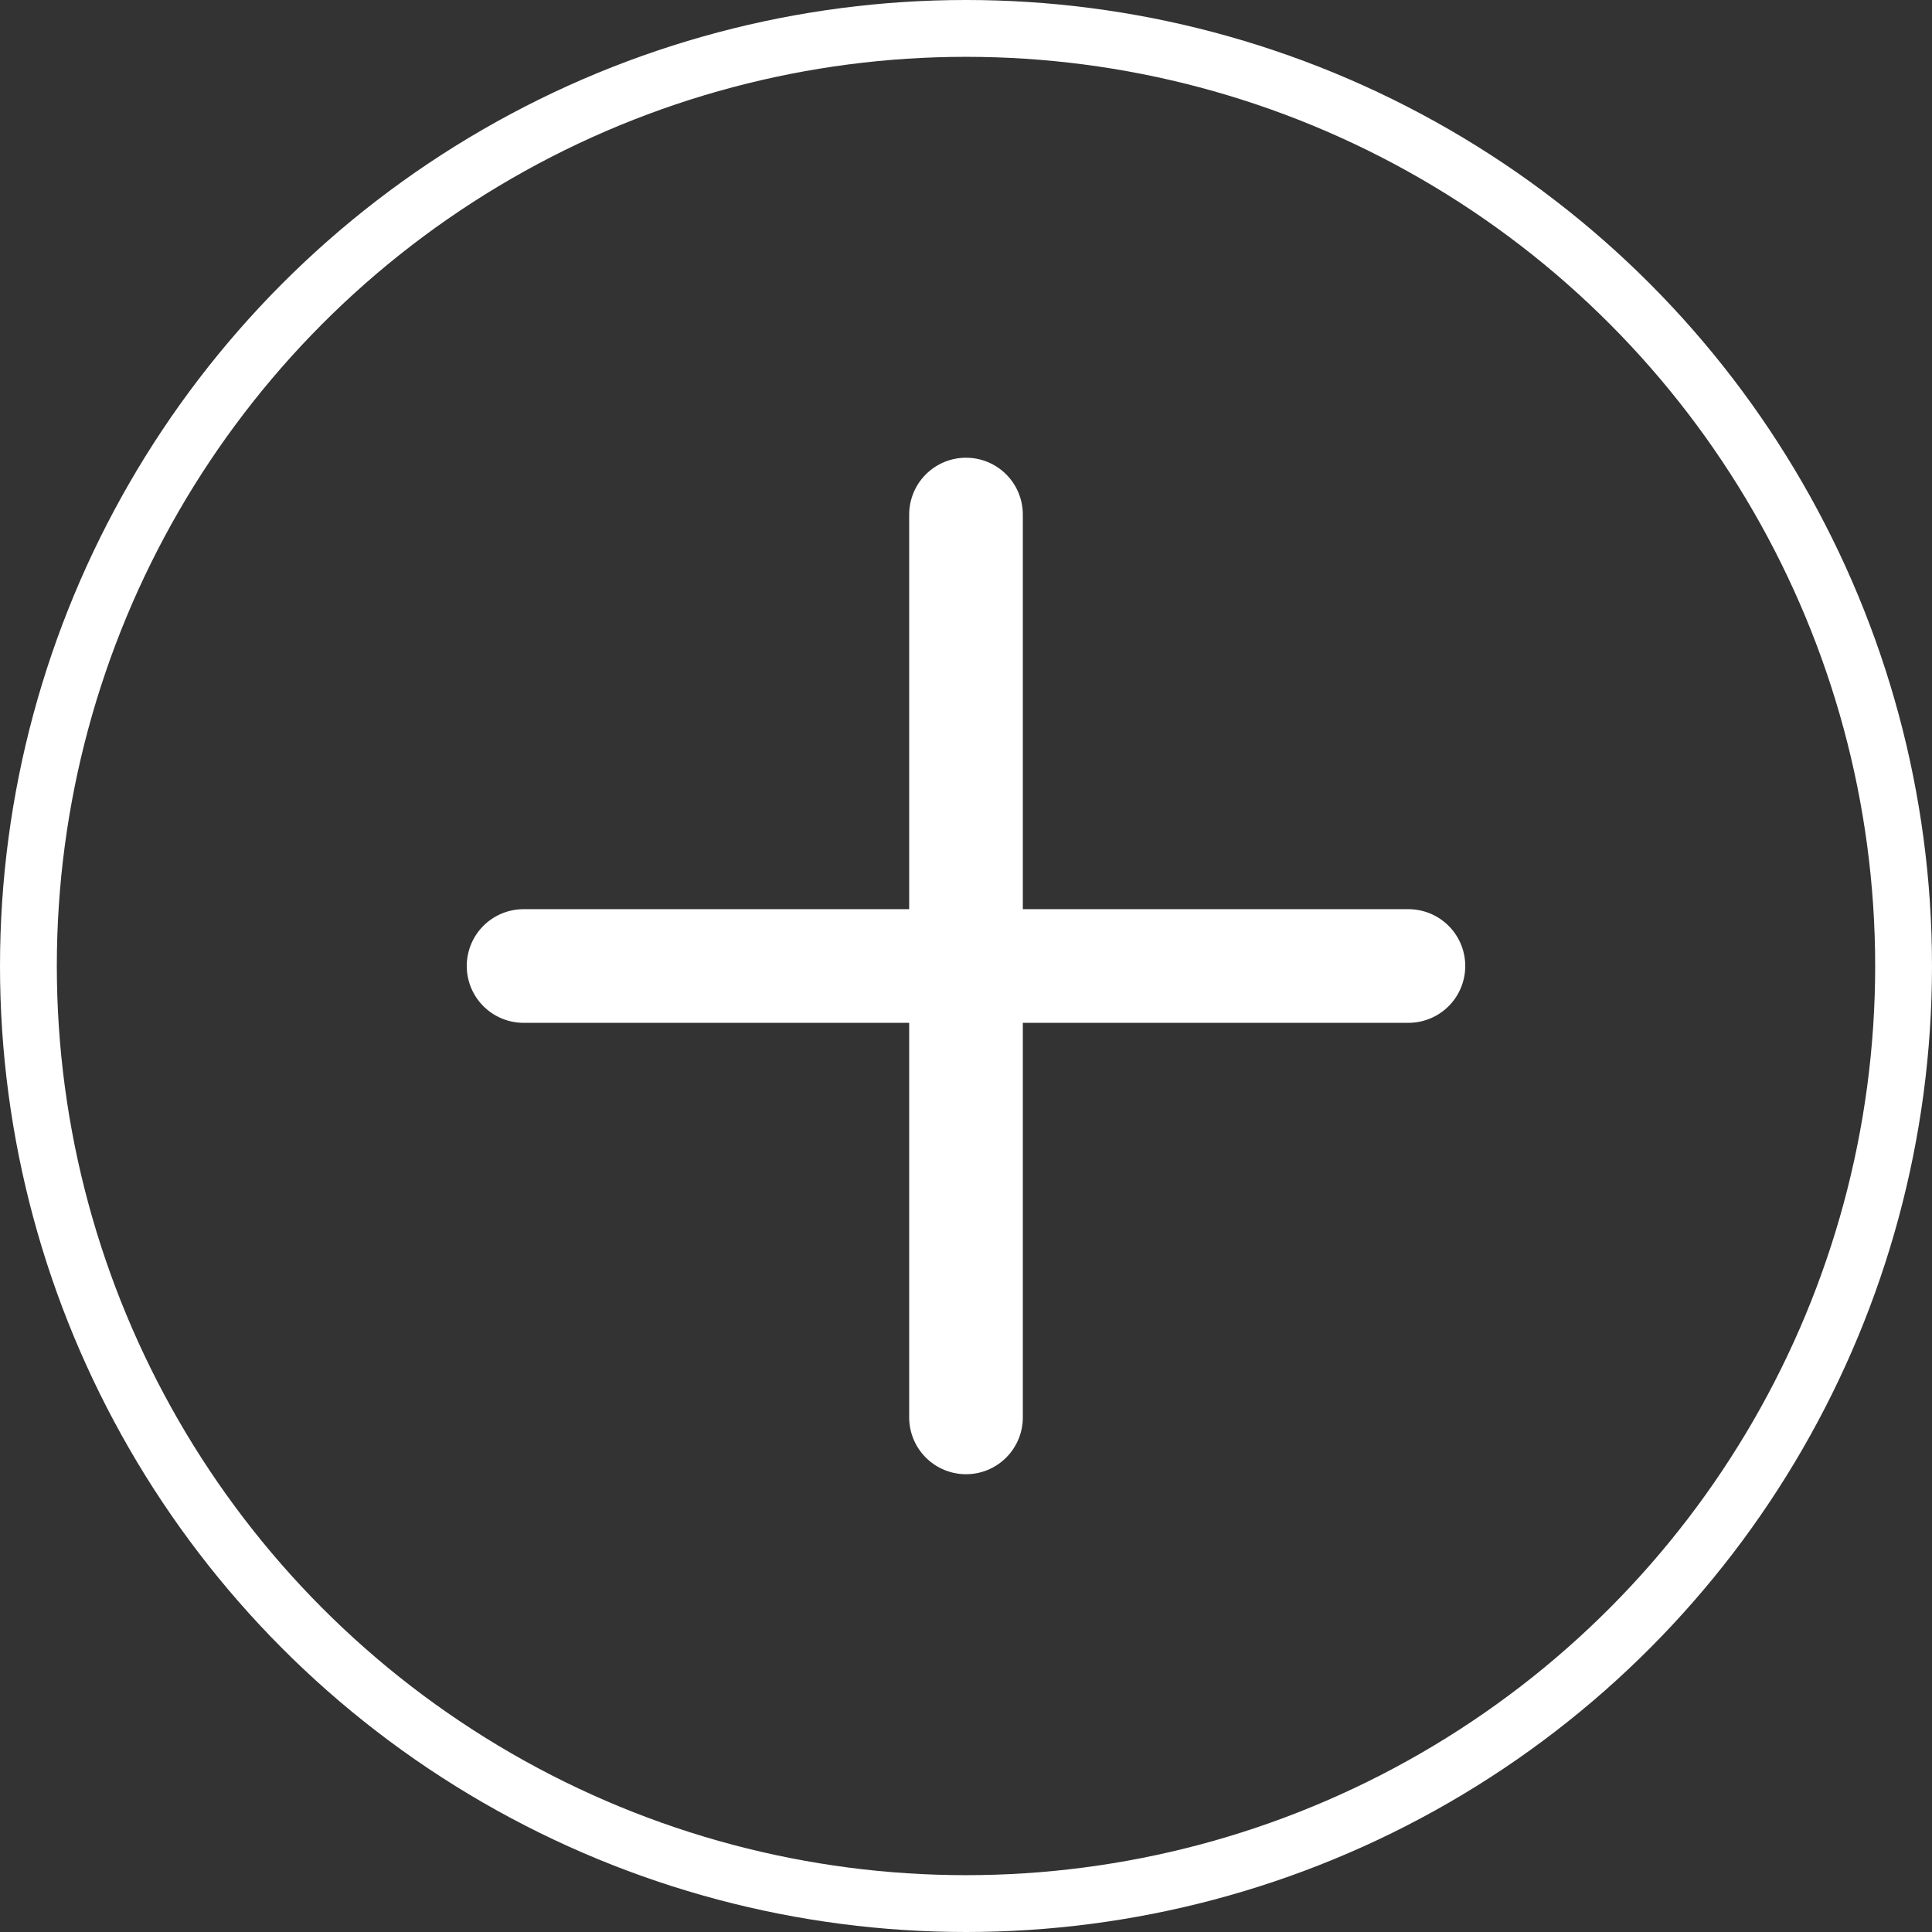
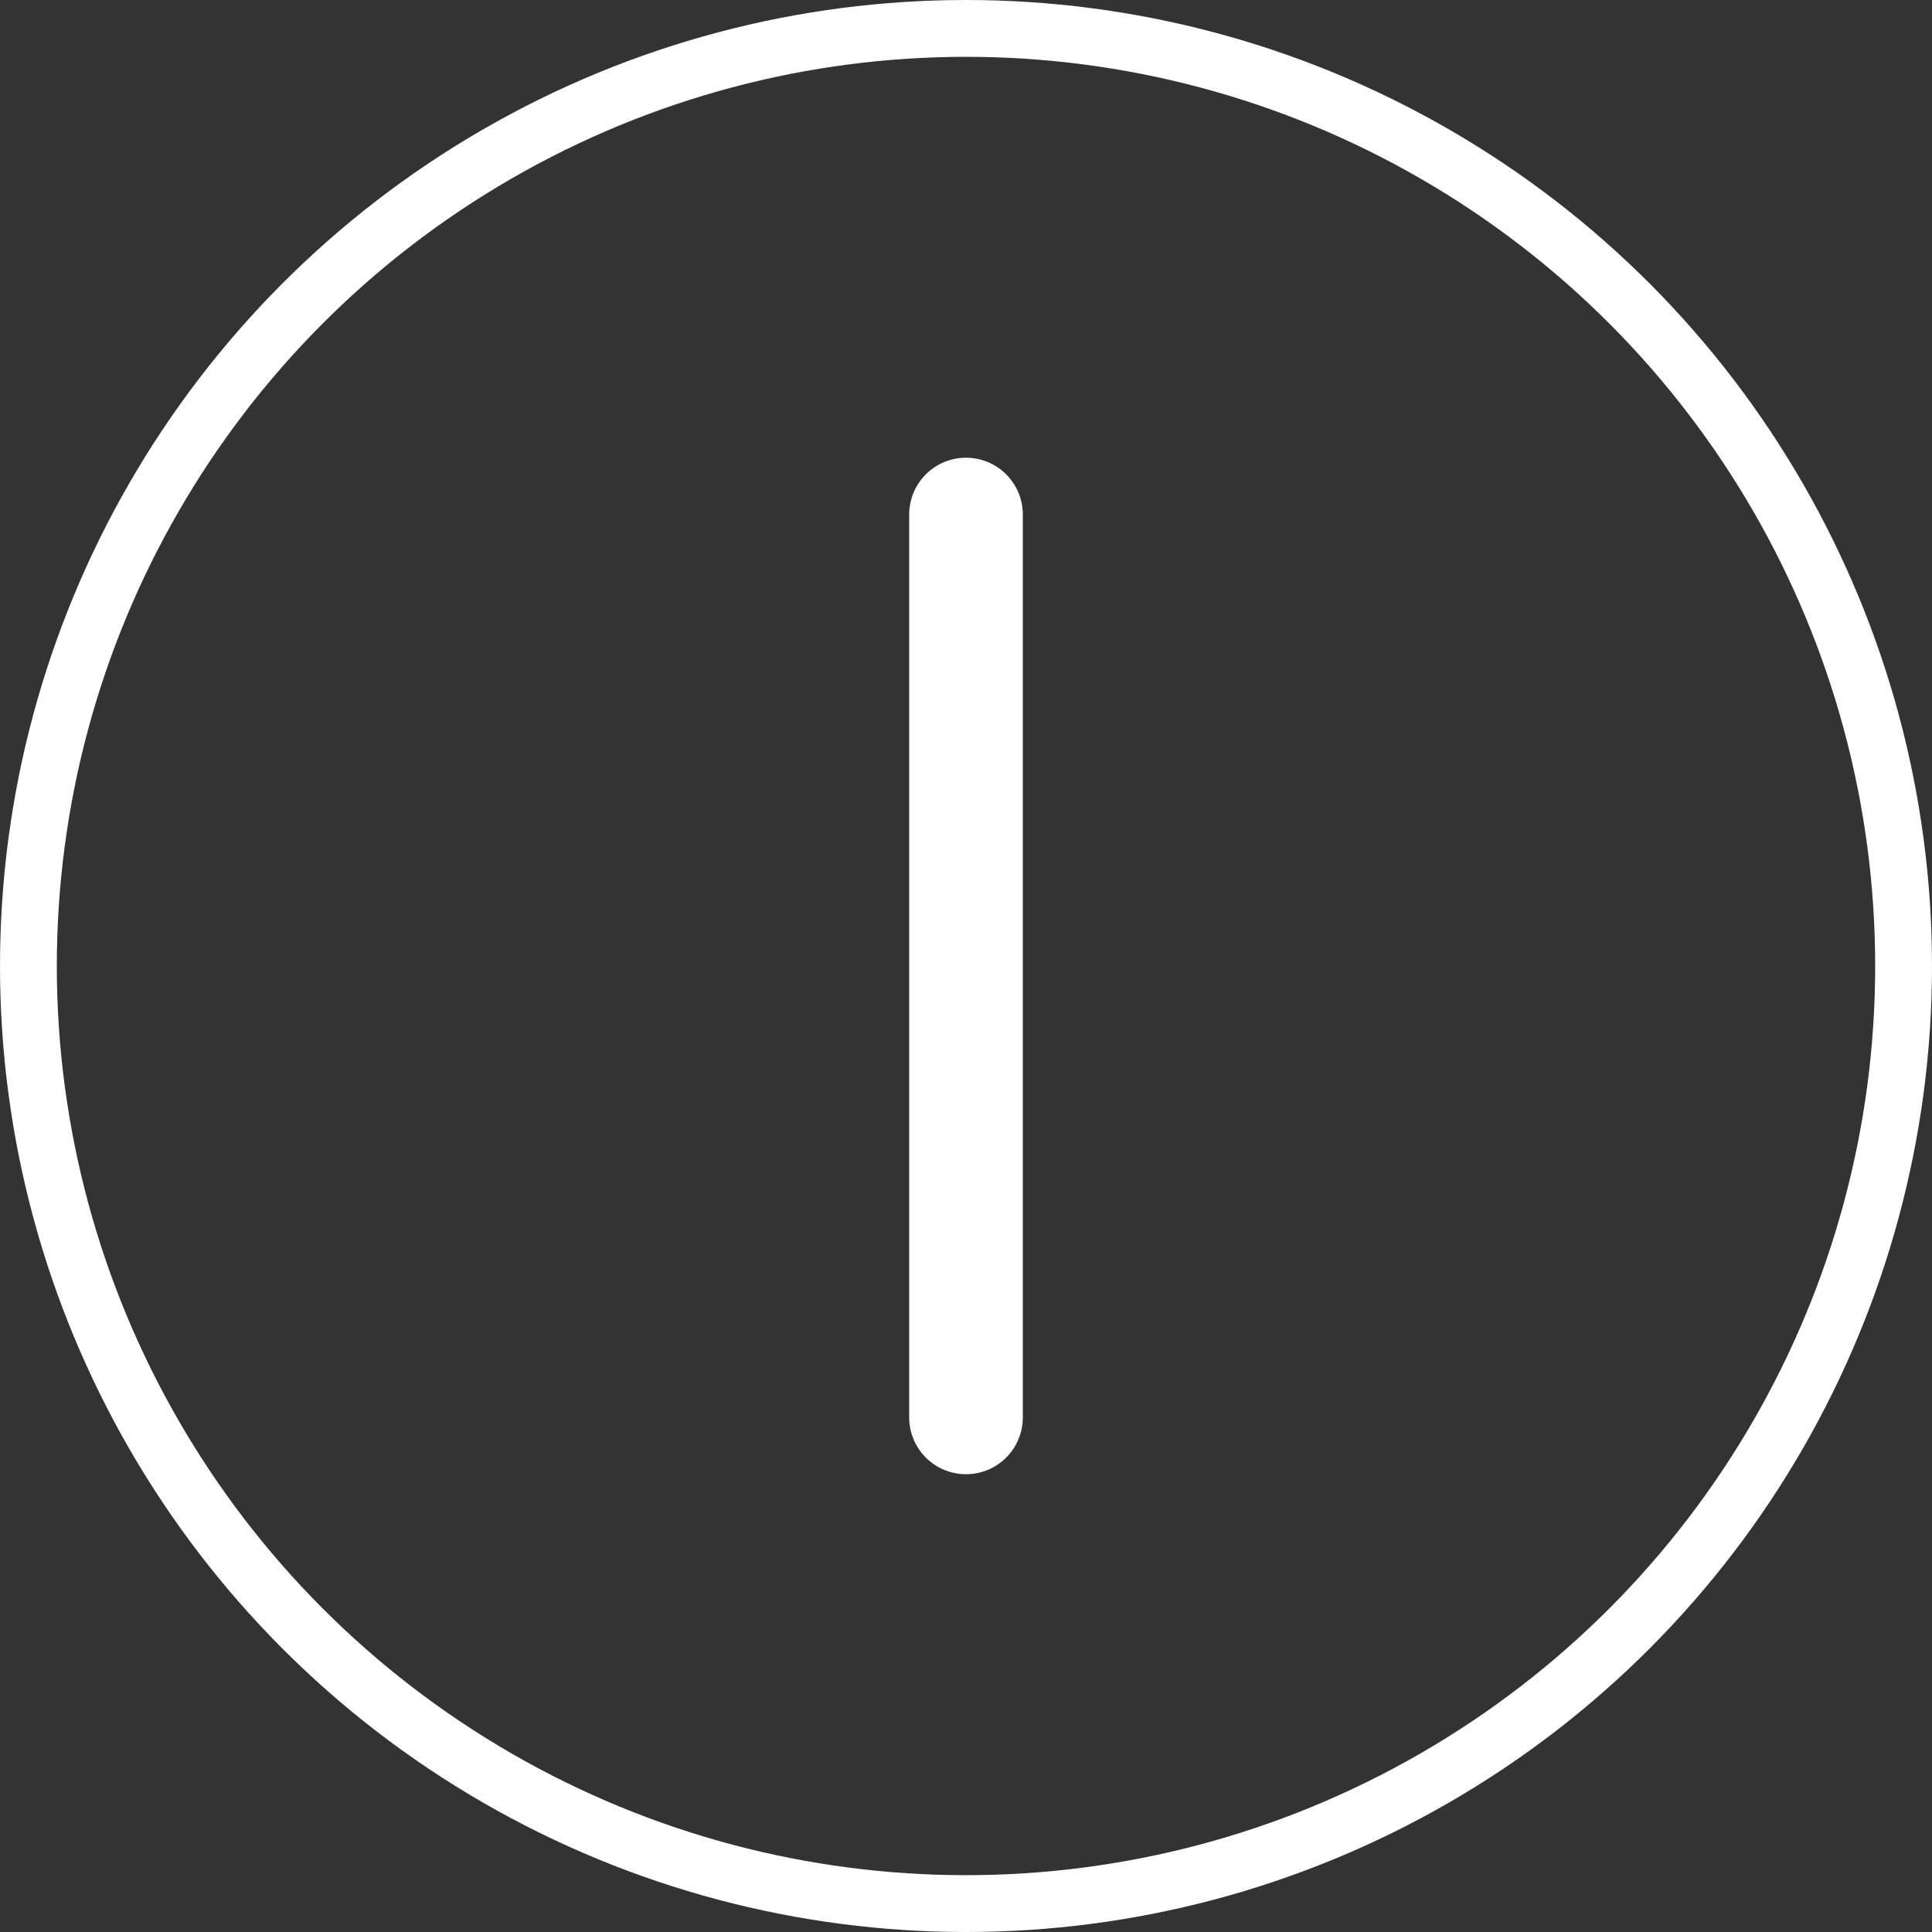
<svg xmlns="http://www.w3.org/2000/svg" viewBox="0 0 34 34">
  <rect x="0" y="0" width="34" height="34" fill="#333333" stroke="none" />
  <g id="Group_17" data-name="Group 17" transform="translate(118.044 -548.624)">
    <circle id="Ellipse_1" data-name="Ellipse 1" cx="16.5" cy="16.5" r="16.5" transform="translate(-117.544 549.124)" fill="none" stroke="#fff" stroke-miterlimit="10" stroke-width="1" />
    <line id="Line_1" data-name="Line 1" y1="15.889" transform="translate(-101.044 557.679)" fill="none" stroke="#fff" stroke-linecap="round" stroke-linejoin="round" stroke-width="2" />
-     <line id="Line_2" data-name="Line 2" x1="15.572" transform="translate(-108.83 565.624)" fill="none" stroke="#fff" stroke-linecap="round" stroke-linejoin="round" stroke-width="2" />
  </g>
</svg>